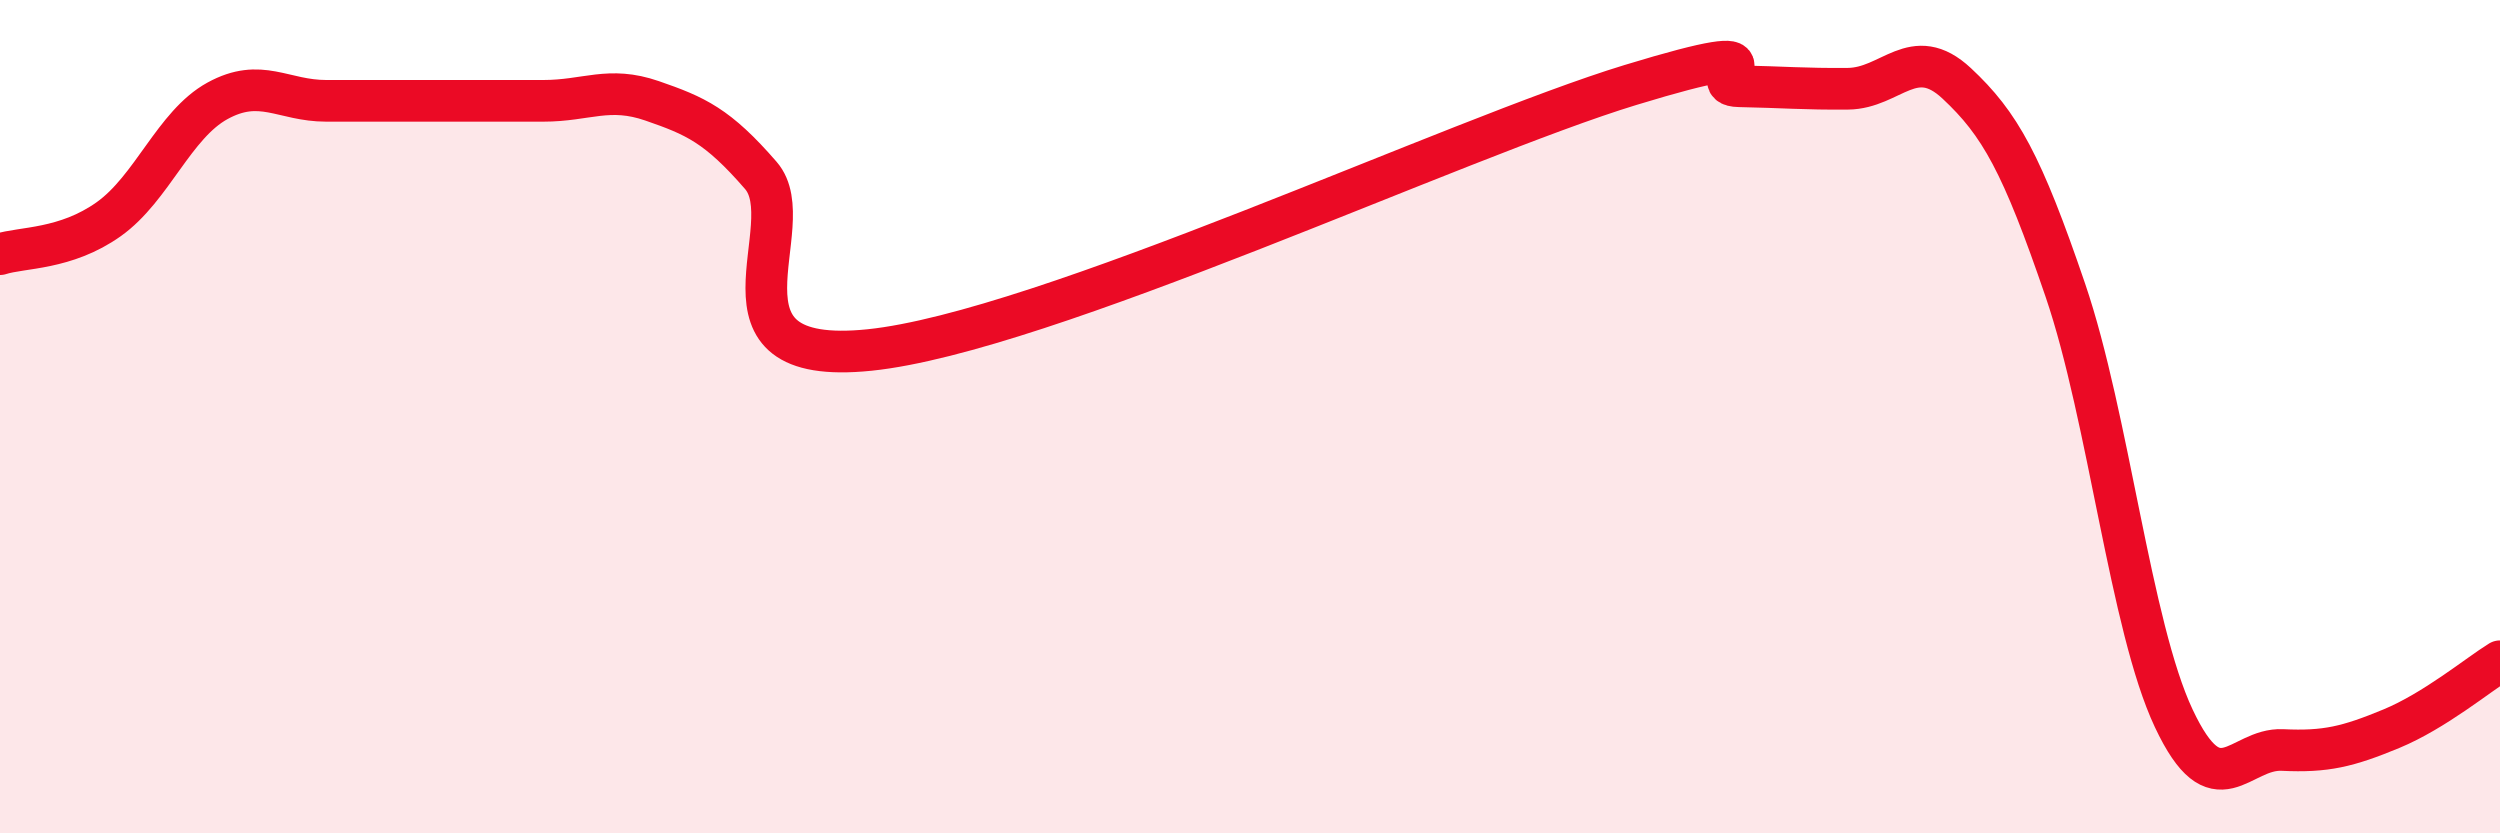
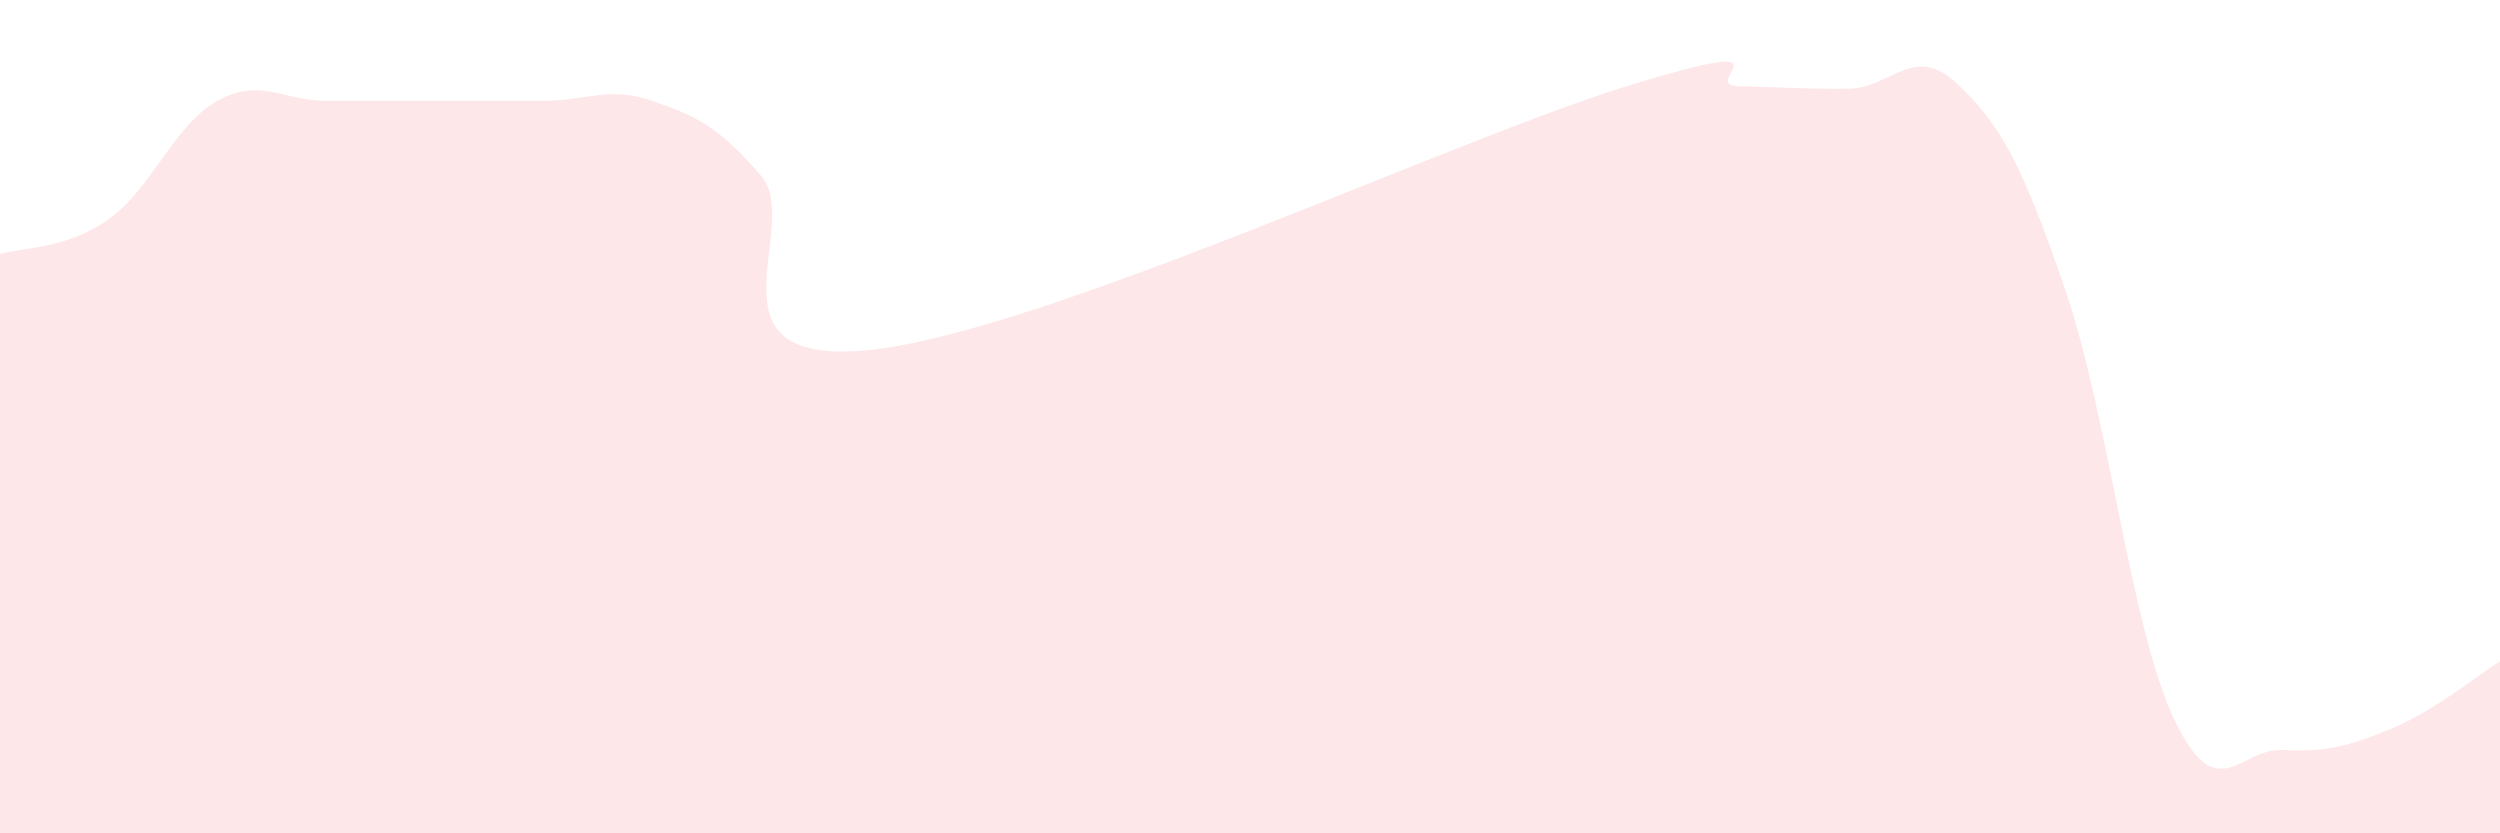
<svg xmlns="http://www.w3.org/2000/svg" width="60" height="20" viewBox="0 0 60 20">
  <path d="M 0,6.1 C 0.52,5.93 1.57,6 2.61,5.26 C 3.65,4.52 4.18,2.99 5.22,2.42 C 6.26,1.85 6.79,2.42 7.83,2.42 C 8.87,2.42 9.39,2.42 10.43,2.42 C 11.47,2.42 12,2.42 13.04,2.42 C 14.08,2.42 14.61,2.06 15.65,2.42 C 16.69,2.78 17.22,3.01 18.26,4.21 C 19.3,5.41 16.7,8.83 20.87,8.4 C 25.04,7.97 34.96,3.31 39.13,2.04 C 43.3,0.77 40.7,2.05 41.74,2.07 C 42.78,2.09 43.31,2.14 44.35,2.13 C 45.39,2.12 45.92,1.03 46.96,2 C 48,2.97 48.53,3.92 49.57,6.97 C 50.61,10.02 51.13,15.03 52.17,17.24 C 53.21,19.45 53.74,17.95 54.78,18 C 55.82,18.05 56.35,17.92 57.39,17.49 C 58.43,17.06 59.48,16.19 60,15.87L60 20L0 20Z" fill="#EB0A25" opacity="0.1" stroke-linecap="round" stroke-linejoin="round" />
-   <path d="M 0,6.1 C 0.52,5.93 1.57,6 2.61,5.26 C 3.65,4.52 4.18,2.99 5.22,2.42 C 6.26,1.85 6.79,2.42 7.83,2.42 C 8.87,2.42 9.39,2.42 10.43,2.42 C 11.47,2.42 12,2.42 13.04,2.42 C 14.08,2.42 14.61,2.06 15.65,2.42 C 16.69,2.78 17.22,3.01 18.26,4.21 C 19.3,5.41 16.7,8.83 20.87,8.4 C 25.04,7.97 34.96,3.31 39.13,2.04 C 43.3,0.77 40.7,2.05 41.74,2.07 C 42.78,2.09 43.31,2.14 44.35,2.13 C 45.39,2.12 45.92,1.03 46.96,2 C 48,2.97 48.53,3.92 49.57,6.97 C 50.61,10.02 51.13,15.03 52.17,17.24 C 53.21,19.45 53.74,17.95 54.78,18 C 55.82,18.05 56.35,17.92 57.39,17.49 C 58.43,17.06 59.48,16.19 60,15.87" stroke="#EB0A25" stroke-width="1" fill="none" stroke-linecap="round" stroke-linejoin="round" />
</svg>